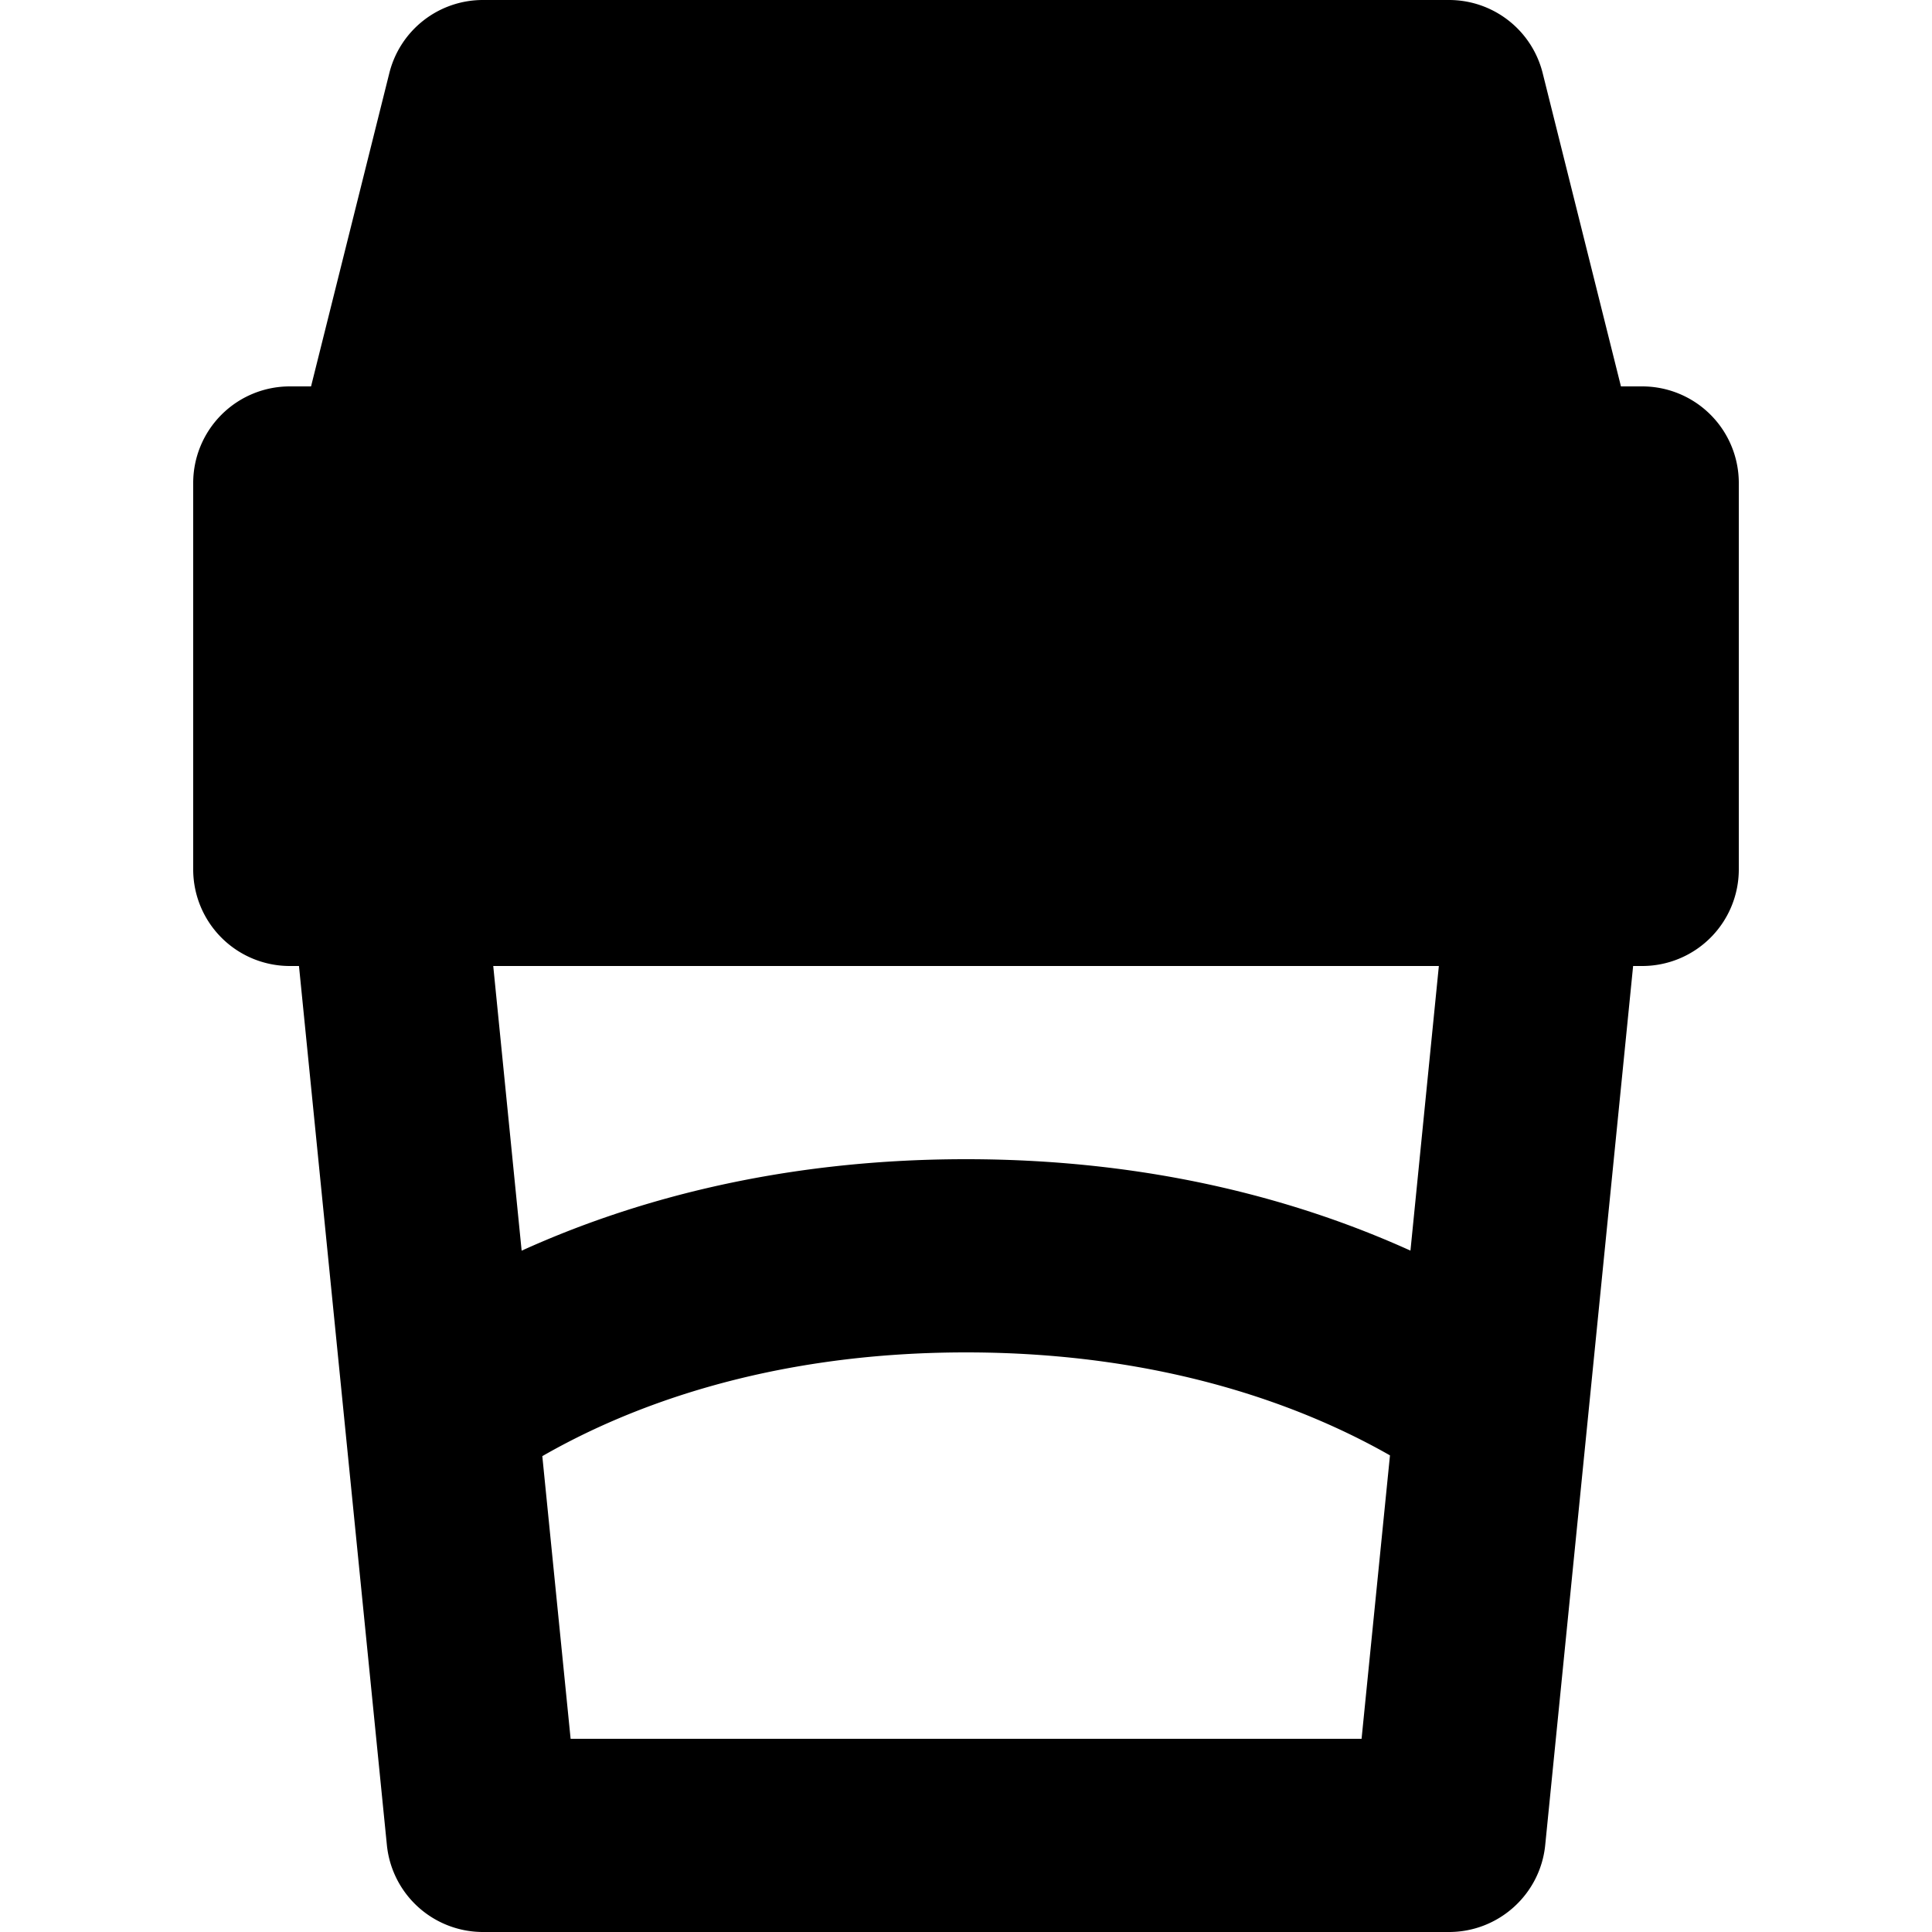
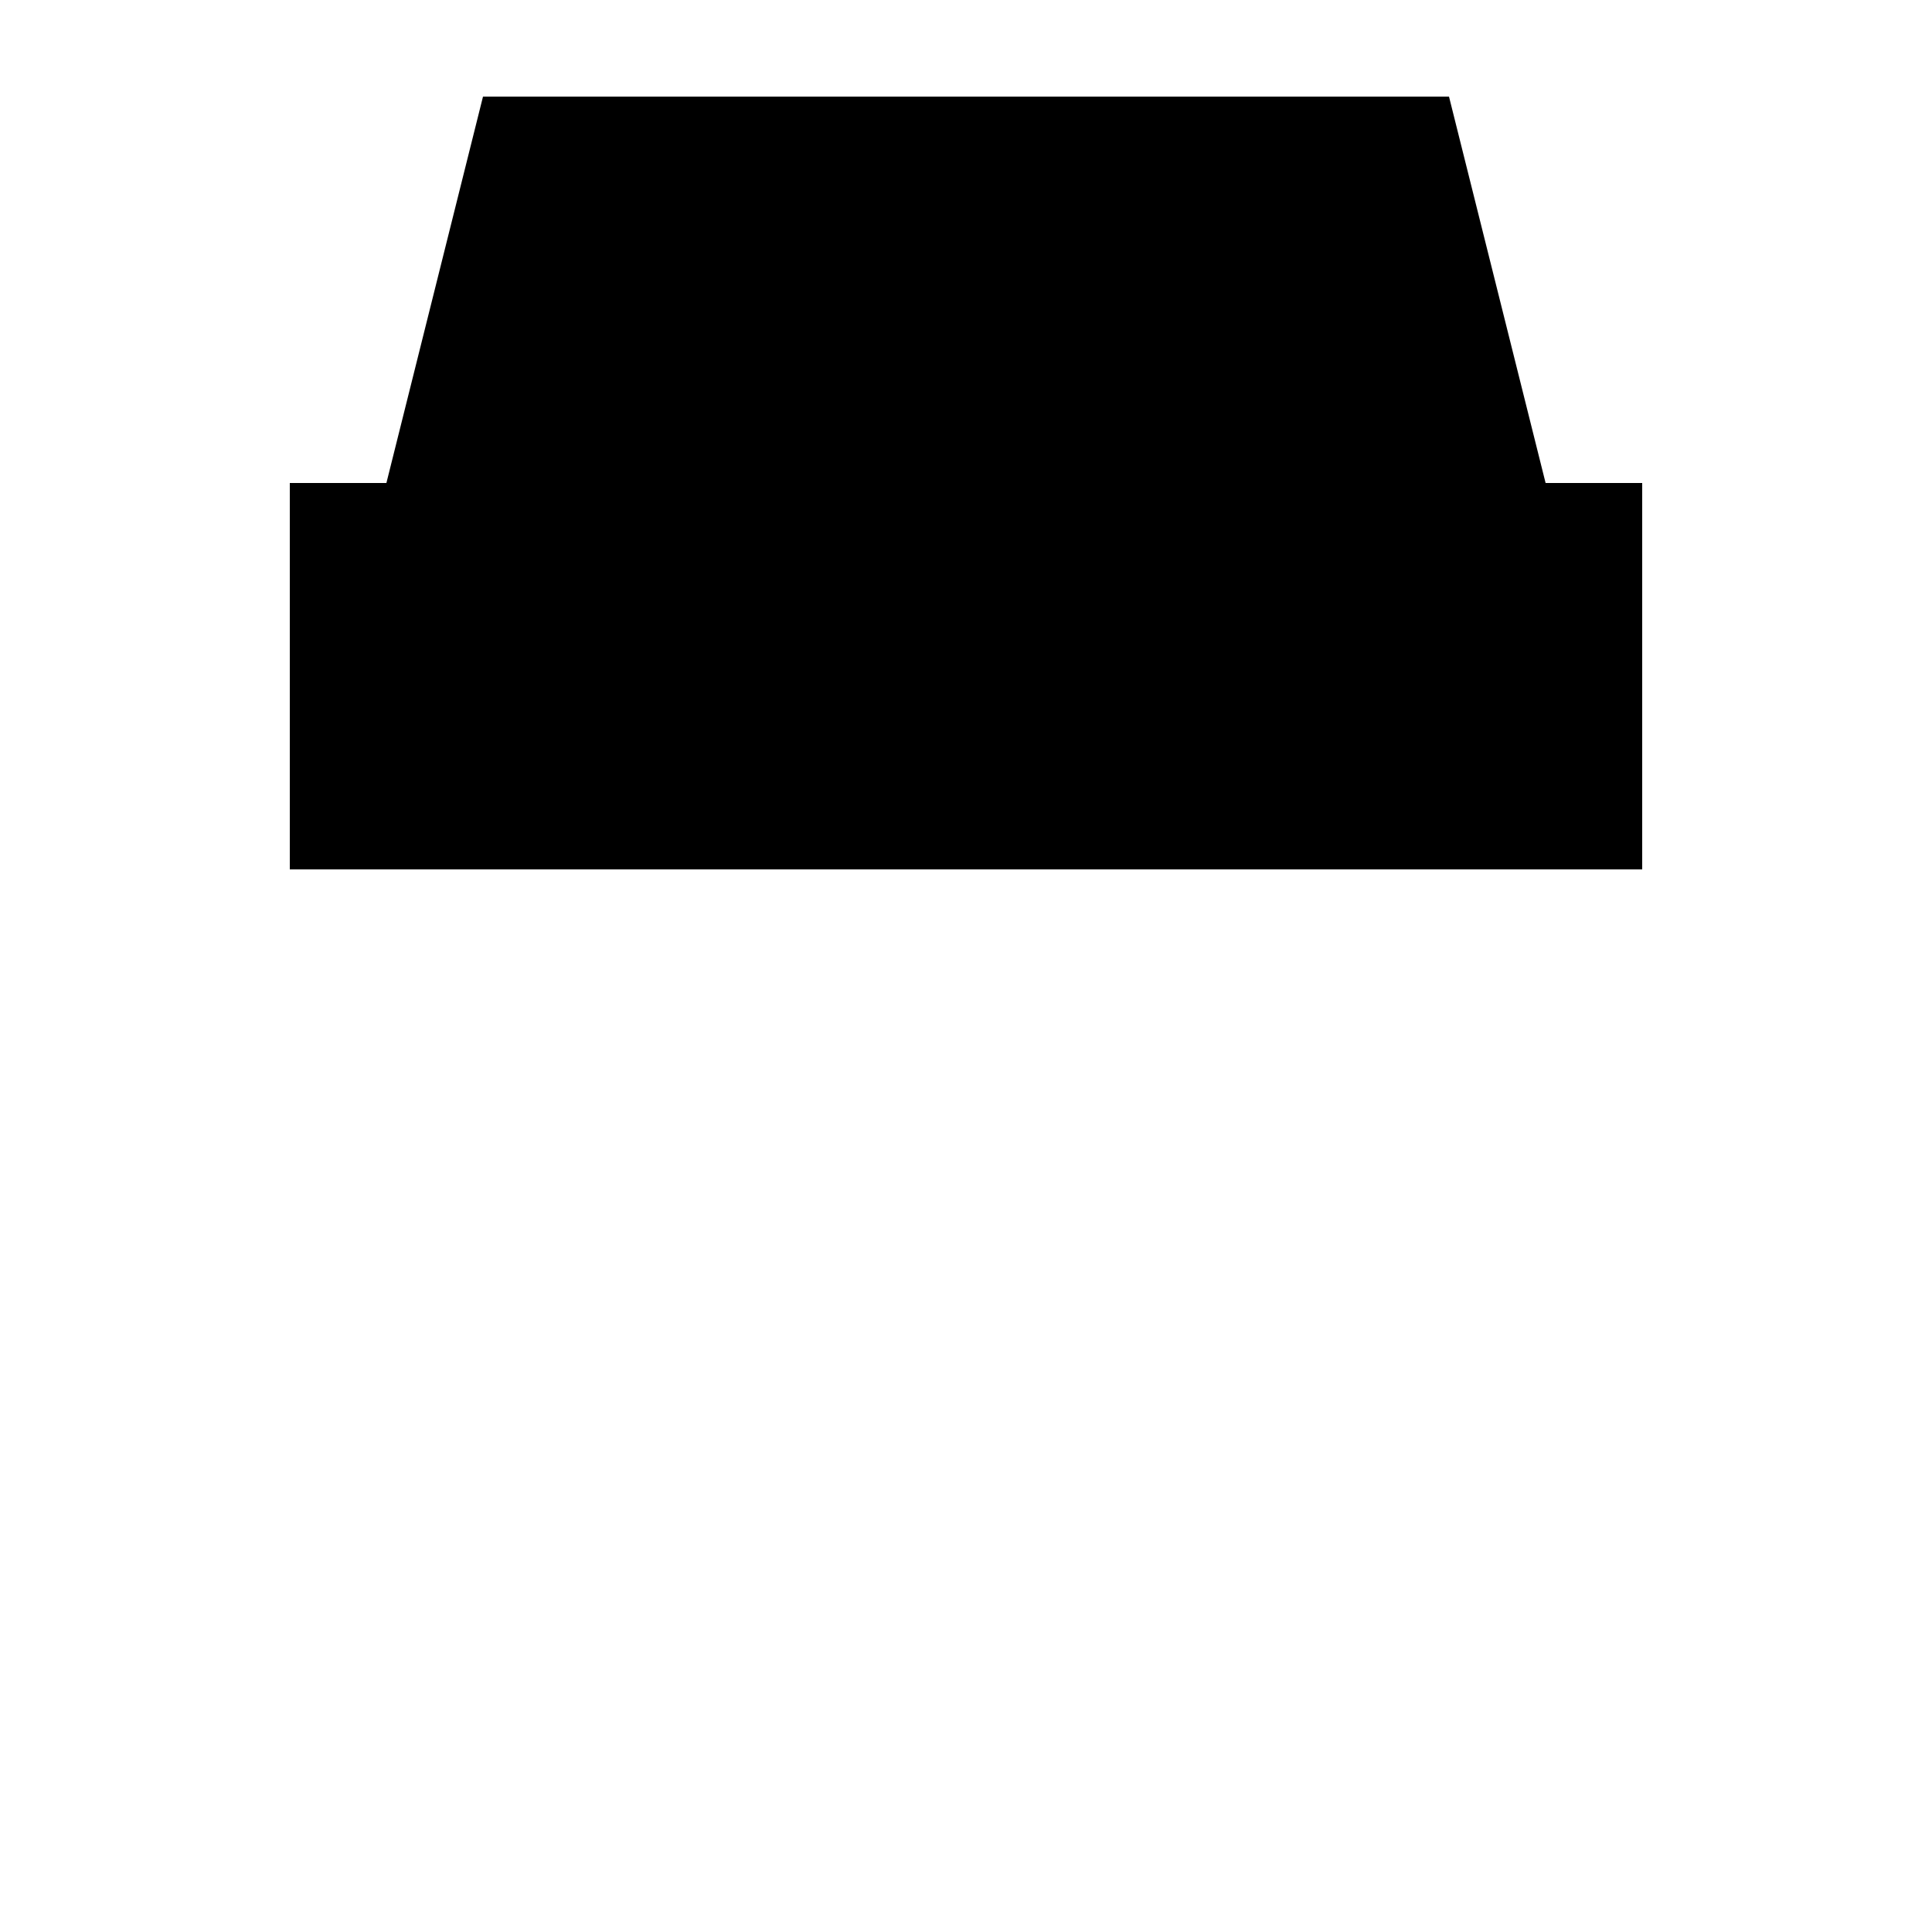
<svg xmlns="http://www.w3.org/2000/svg" viewBox="0 0 20 20">
  <path fill="currentColor" d="M3 9V5h1l1-4h10l1 4h1v4z" />
-   <path fill-rule="evenodd" d="M17 4h-.22L15.97.758A.999.999 0 0 0 15 0H5a.998.998 0 0 0-.97.758L3.22 4H3a1 1 0 0 0-1 1v4a1 1 0 0 0 1 1h.095l.91 9.1A1 1 0 0 0 5 20h10c.514 0 .945-.39.996-.9l.91-9.1H17a1 1 0 0 0 1-1V5a1 1 0 0 0-1-1zm-2.4 8.946C13.498 12.447 11.968 12 10 12c-1.967 0-3.498.447-4.6.947L5.106 10h9.789l-.294 2.946zM5.907 18l-.293-2.926C6.463 14.586 7.912 14 10 14c2.09 0 3.543.584 4.389 1.066L14.095 18h-8.19zM5.782 2h8.437l.5 2H5.282l.5-2zM4 8h12V6H4v2z" />
</svg>